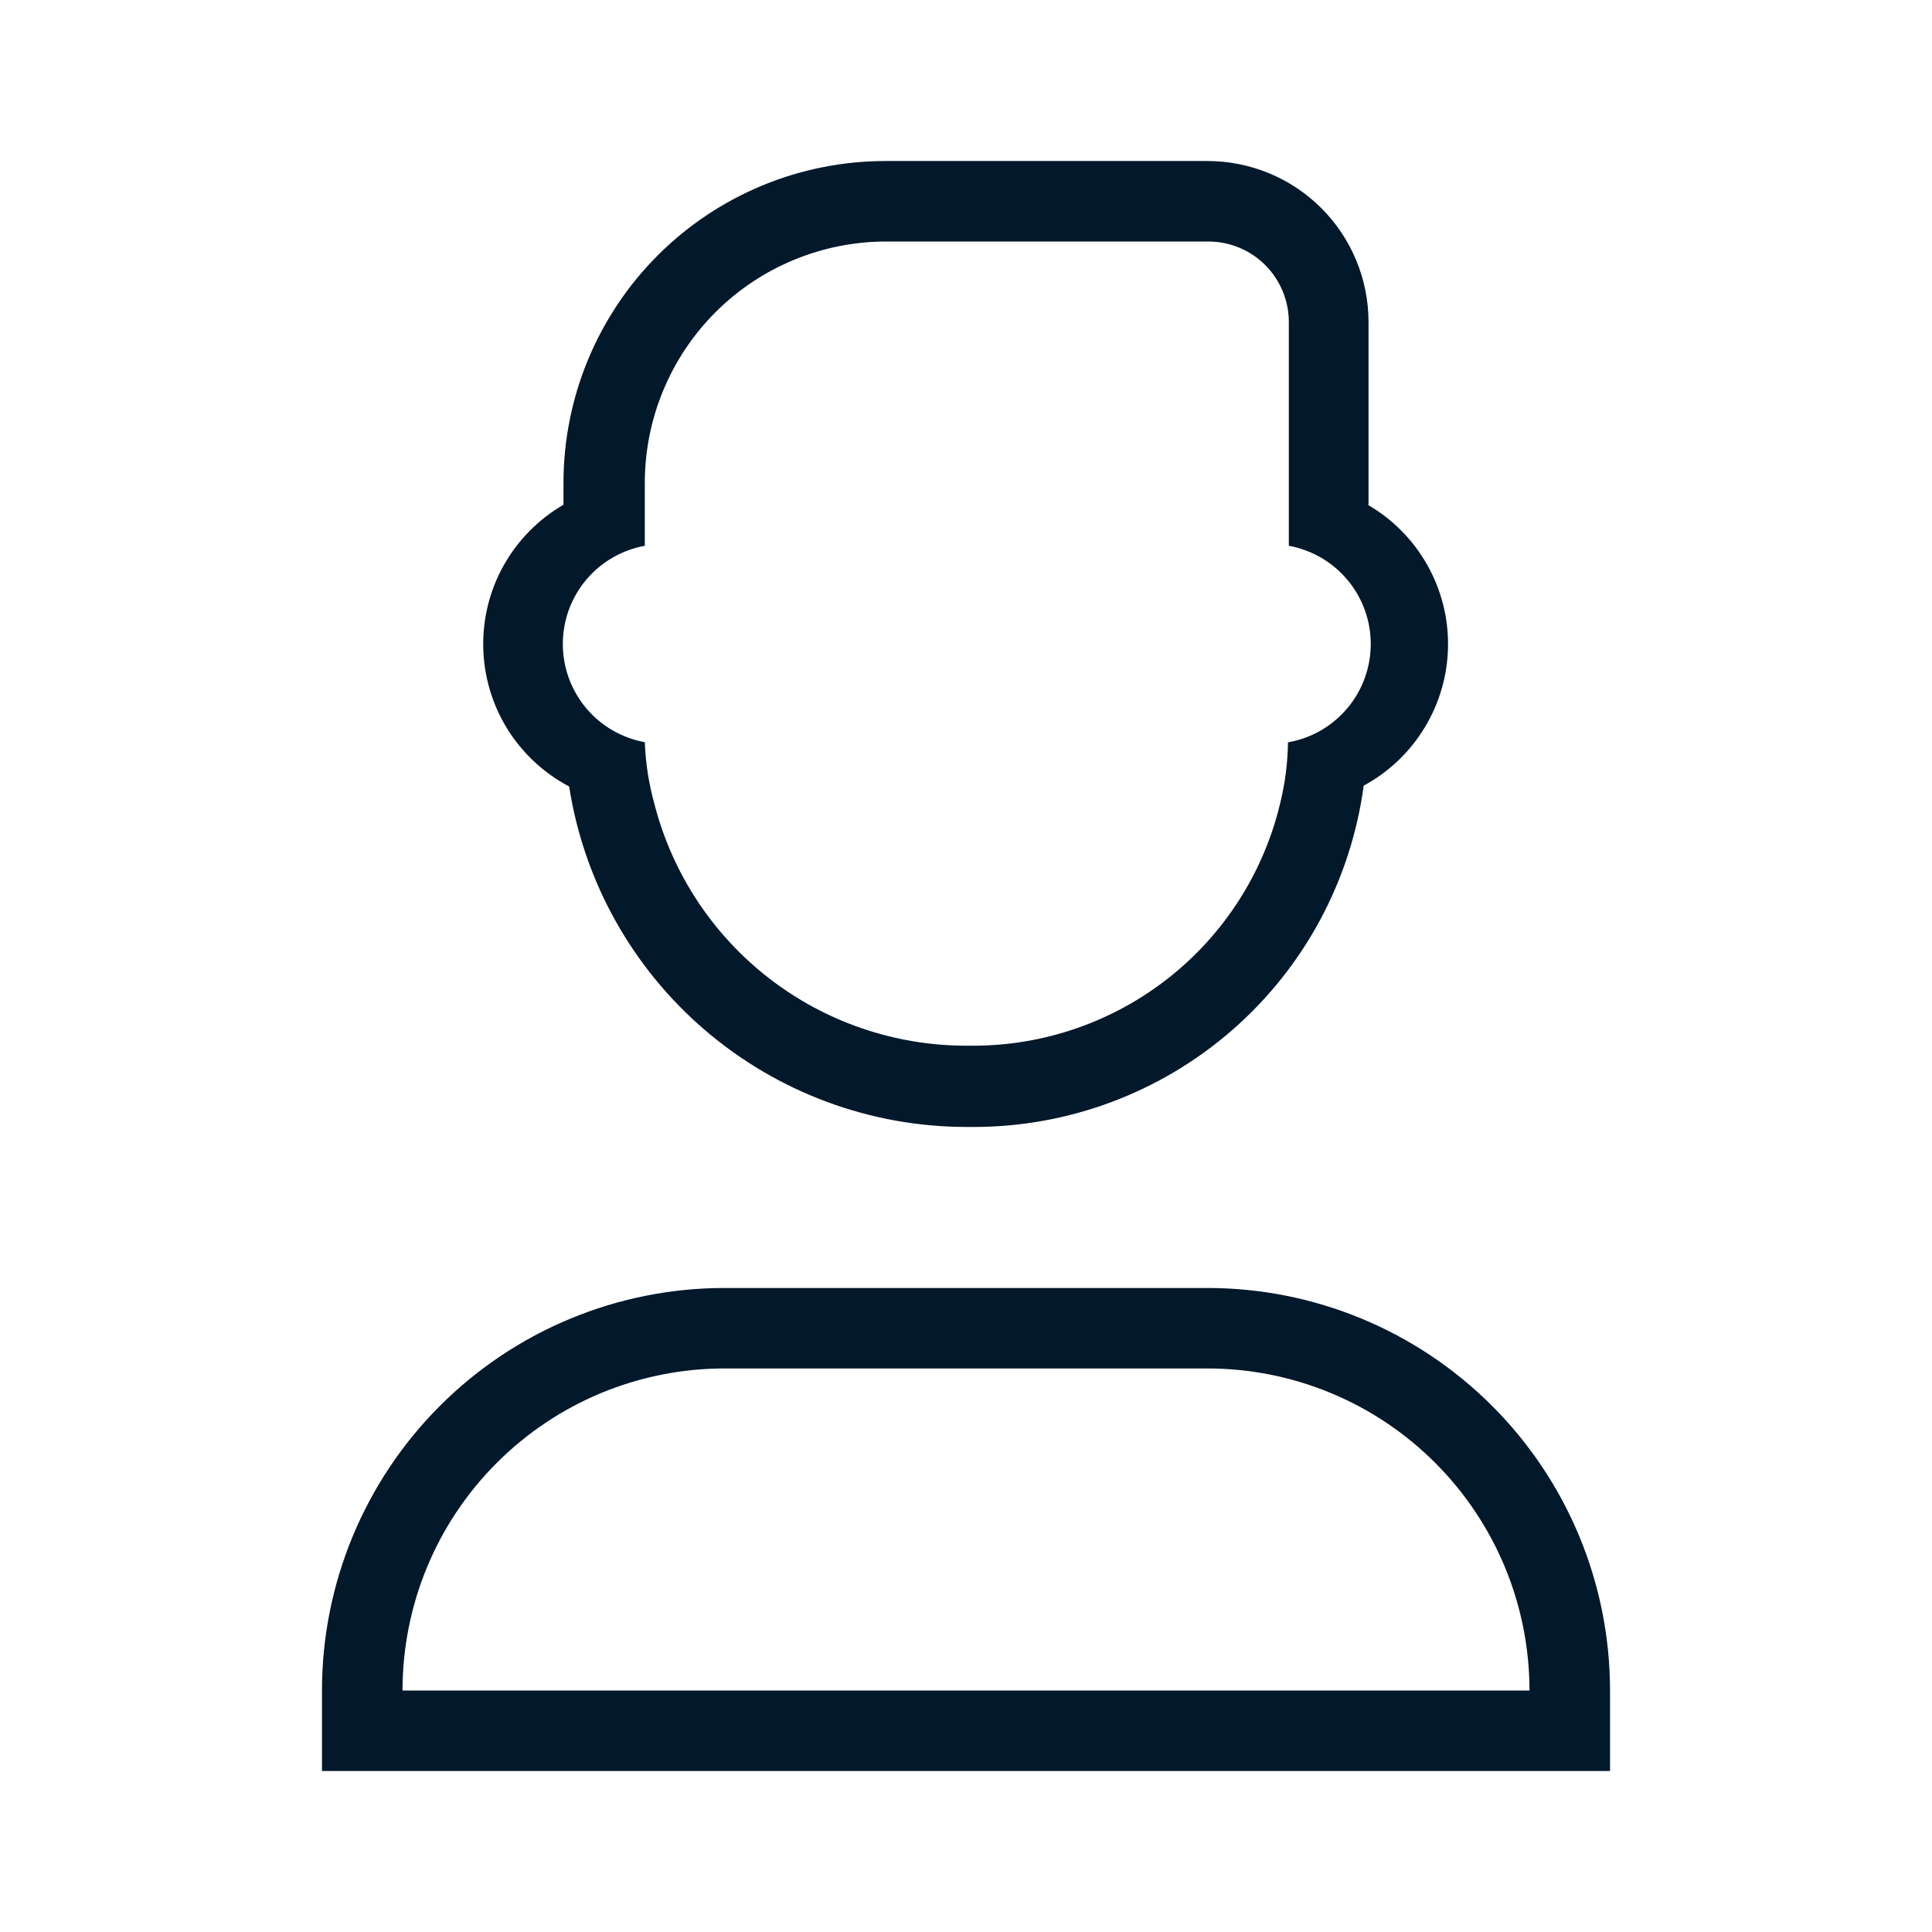
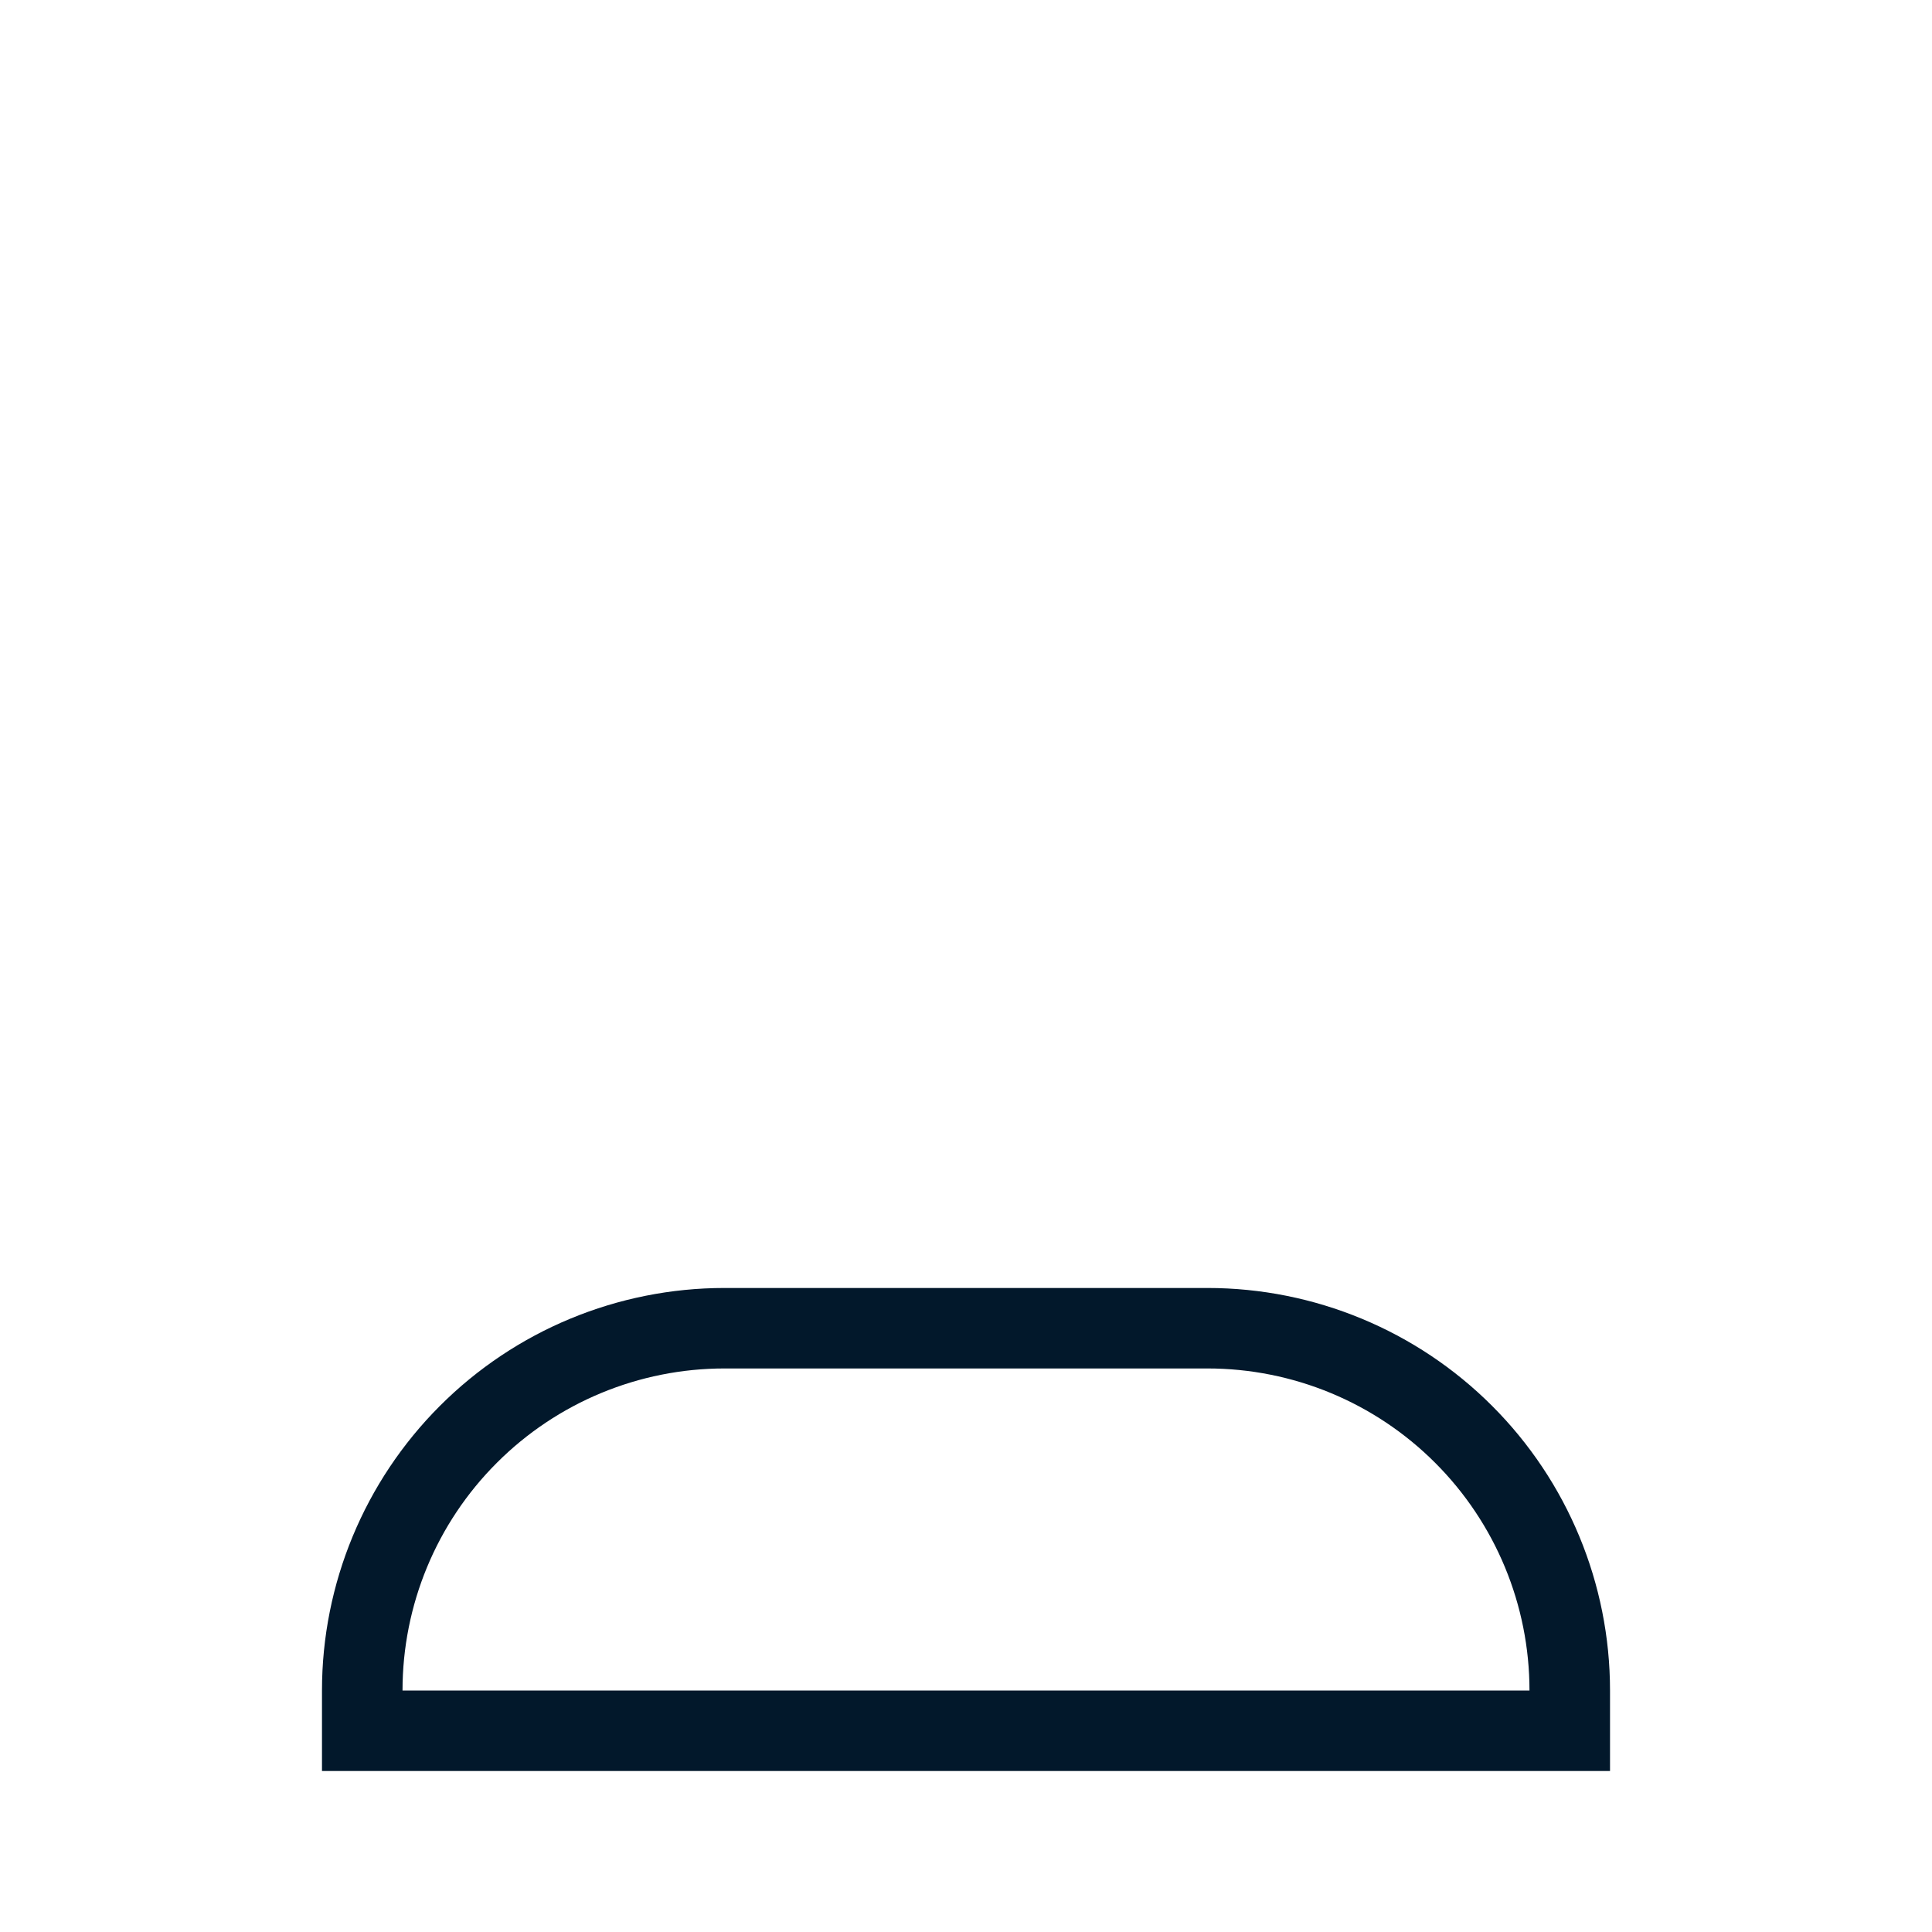
<svg xmlns="http://www.w3.org/2000/svg" width="32" height="32" viewBox="0 0 32 32" fill="none">
  <path d="M20 22.666C21.414 22.666 22.771 23.228 23.771 24.229C24.771 25.229 25.333 26.585 25.333 28H6.667C6.667 26.585 7.228 25.229 8.229 24.229C9.229 23.228 10.585 22.666 12 22.666H20ZM20 21.333H12C10.232 21.333 8.536 22.035 7.286 23.286C6.036 24.536 5.333 26.232 5.333 28V29.333H26.667V28C26.667 26.232 25.964 24.536 24.714 23.286C23.464 22.035 21.768 21.333 20 21.333Z" fill="#02182B" />
-   <path d="M22.667 8.36V5.333C22.667 4.626 22.386 3.948 21.886 3.448C21.385 2.947 20.707 2.667 20 2.667H14.667C13.252 2.667 11.896 3.228 10.895 4.229C9.895 5.229 9.333 6.585 9.333 8V8.36C8.921 8.599 8.58 8.944 8.346 9.359C8.112 9.774 7.994 10.244 8.004 10.721C8.013 11.197 8.15 11.662 8.4 12.068C8.651 12.473 9.005 12.804 9.427 13.027C9.671 14.595 10.468 16.026 11.673 17.059C12.878 18.093 14.412 18.663 16 18.666H16.107C17.689 18.671 19.218 18.1 20.411 17.06C21.603 16.02 22.376 14.581 22.587 13.013C23.004 12.787 23.353 12.455 23.598 12.049C23.844 11.644 23.977 11.18 23.984 10.706C23.991 10.232 23.871 9.765 23.637 9.352C23.403 8.94 23.064 8.597 22.653 8.36H22.667ZM21.333 12.293C21.329 12.639 21.284 12.984 21.2 13.32C20.925 14.46 20.274 15.474 19.353 16.2C18.431 16.925 17.293 17.32 16.12 17.32H16C14.818 17.319 13.67 16.926 12.736 16.202C11.802 15.478 11.135 14.464 10.84 13.32C10.747 12.985 10.693 12.64 10.68 12.293C10.299 12.224 9.954 12.023 9.706 11.726C9.458 11.429 9.322 11.054 9.322 10.666C9.322 10.279 9.458 9.904 9.706 9.607C9.954 9.31 10.299 9.109 10.68 9.04V8C10.68 6.939 11.101 5.922 11.851 5.171C12.602 4.421 13.619 4 14.68 4H20.013C20.367 4 20.706 4.14 20.956 4.39C21.206 4.64 21.347 4.98 21.347 5.333V9.04C21.727 9.109 22.072 9.31 22.32 9.607C22.568 9.904 22.704 10.279 22.704 10.666C22.704 11.054 22.568 11.429 22.32 11.726C22.072 12.023 21.727 12.224 21.347 12.293H21.333Z" fill="#02182B" />
</svg>